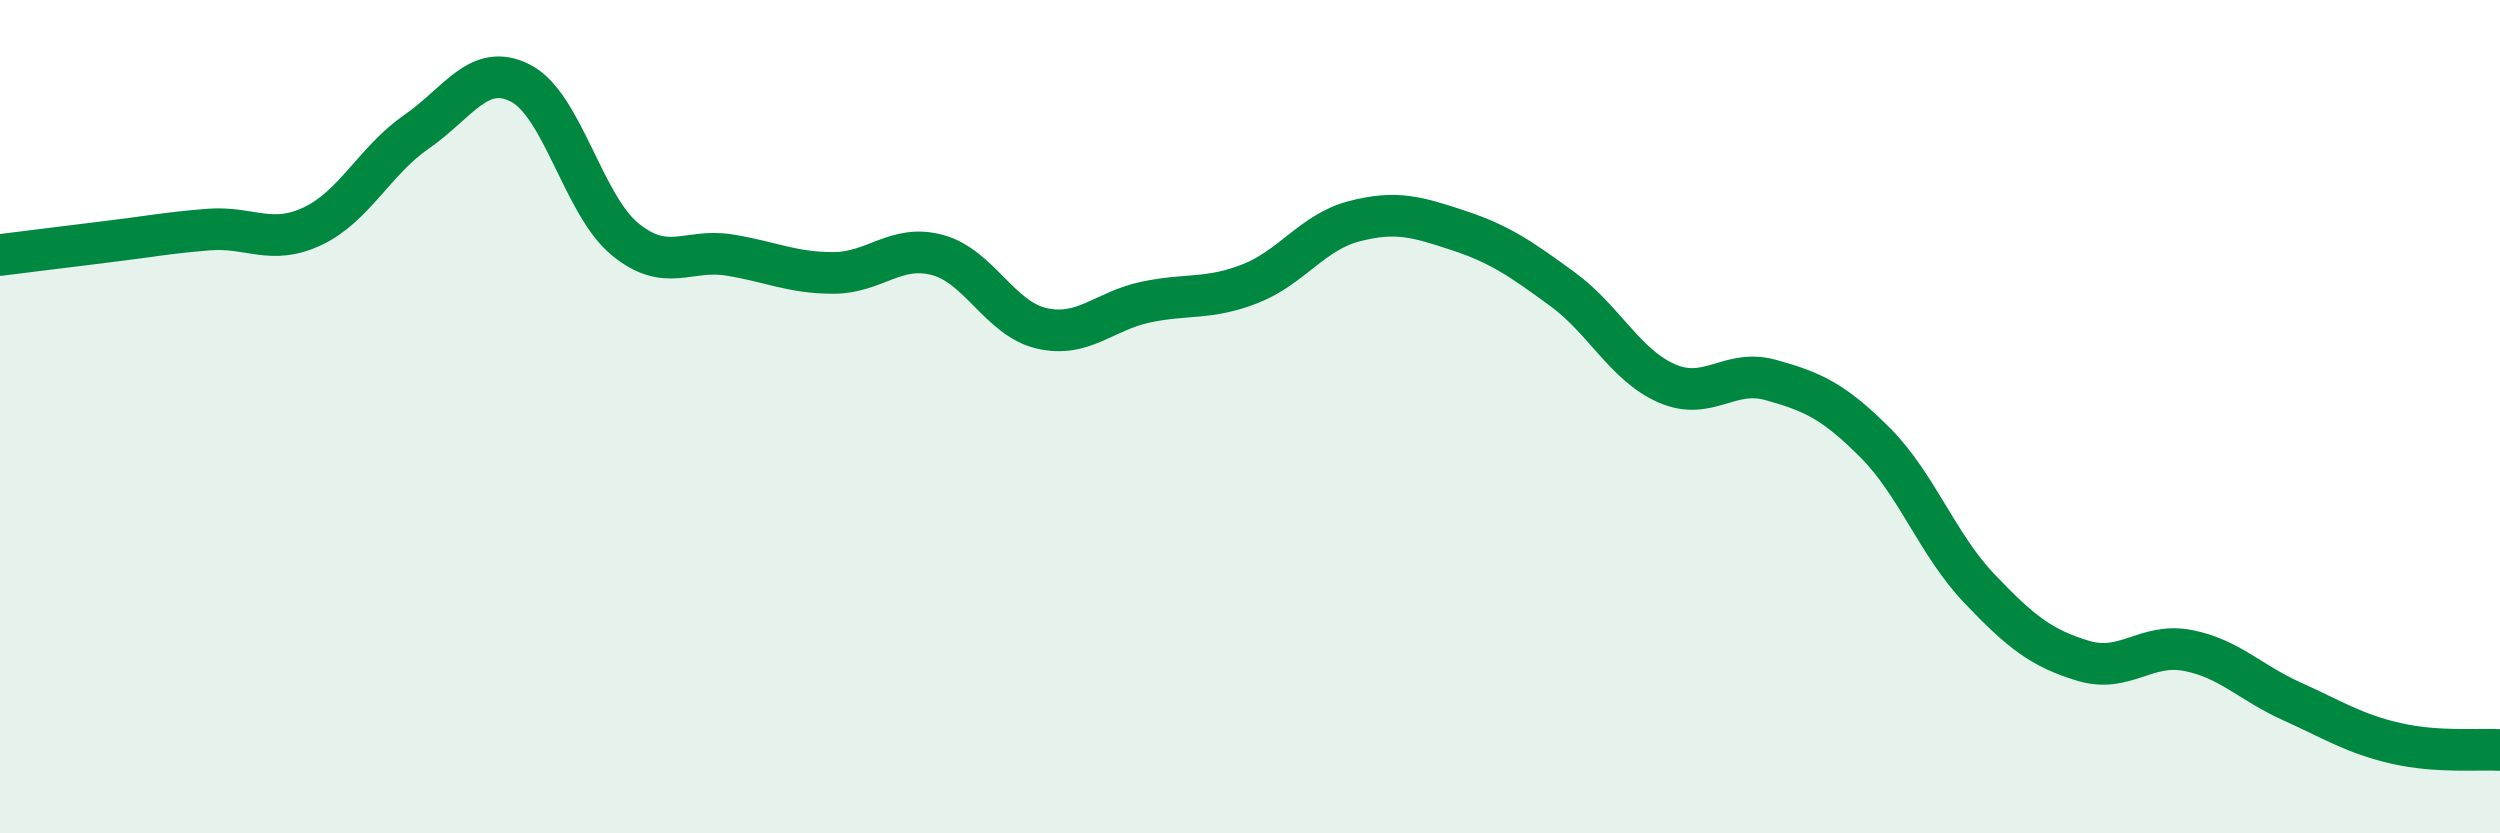
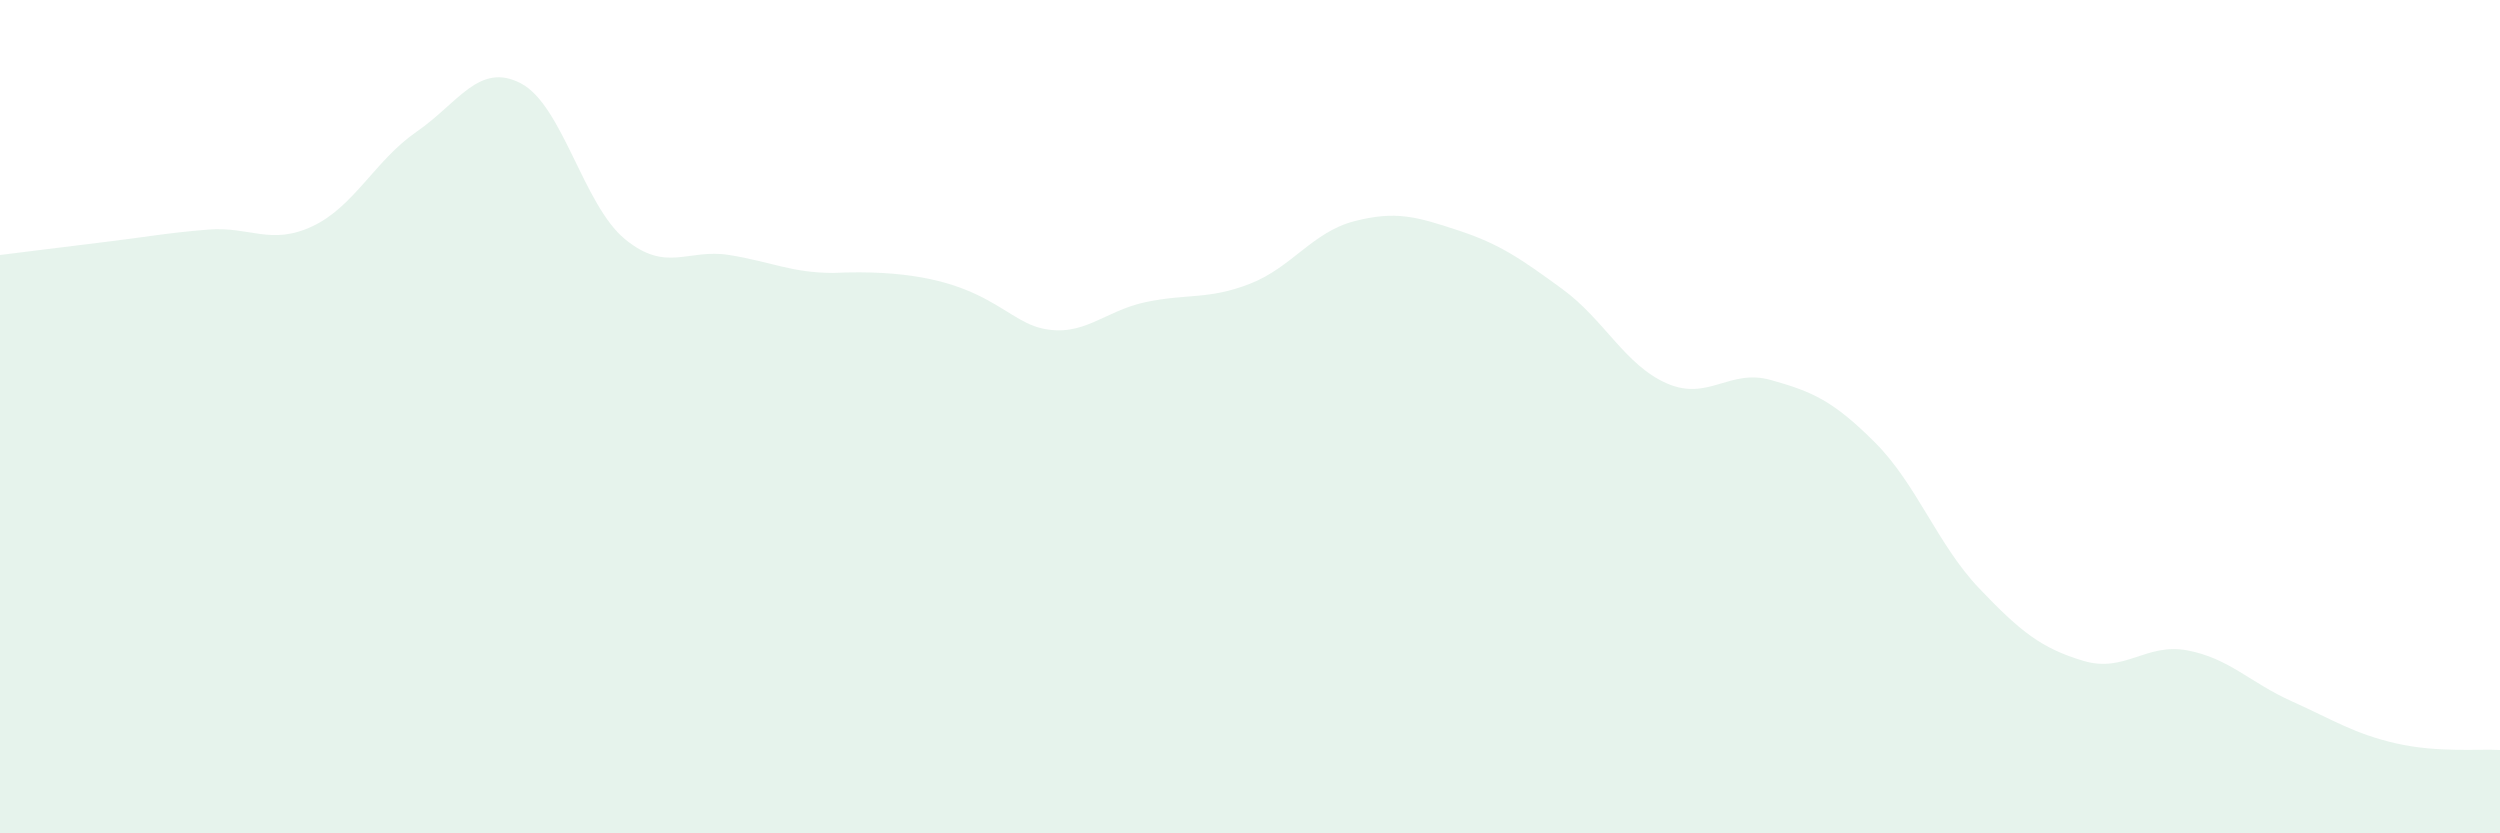
<svg xmlns="http://www.w3.org/2000/svg" width="60" height="20" viewBox="0 0 60 20">
-   <path d="M 0,6.12 C 0.5,6.06 1.5,5.93 2.5,5.81 C 3.5,5.69 4,5.59 5,5.51 C 6,5.43 6.5,5.9 7.5,5.43 C 8.5,4.96 9,3.85 10,3.16 C 11,2.47 11.5,1.48 12.5,2 C 13.5,2.52 14,4.92 15,5.74 C 16,6.56 16.5,5.96 17.5,6.12 C 18.5,6.28 19,6.55 20,6.55 C 21,6.55 21.5,5.85 22.5,6.12 C 23.5,6.39 24,7.65 25,7.88 C 26,8.11 26.5,7.46 27.5,7.25 C 28.5,7.04 29,7.2 30,6.81 C 31,6.42 31.5,5.57 32.5,5.31 C 33.5,5.05 34,5.2 35,5.53 C 36,5.86 36.5,6.21 37.5,6.94 C 38.5,7.67 39,8.76 40,9.2 C 41,9.64 41.5,8.84 42.5,9.12 C 43.5,9.4 44,9.62 45,10.62 C 46,11.62 46.5,13.07 47.5,14.12 C 48.5,15.17 49,15.56 50,15.86 C 51,16.16 51.5,15.42 52.5,15.61 C 53.5,15.8 54,16.38 55,16.83 C 56,17.28 56.5,17.61 57.5,17.84 C 58.5,18.07 59.5,17.97 60,18L60 20L0 20Z" fill="#008740" opacity="0.1" stroke-linecap="round" stroke-linejoin="round" />
-   <path d="M 0,6.12 C 0.5,6.06 1.5,5.93 2.5,5.81 C 3.5,5.69 4,5.59 5,5.51 C 6,5.43 6.5,5.9 7.5,5.43 C 8.5,4.96 9,3.85 10,3.16 C 11,2.47 11.5,1.48 12.5,2 C 13.5,2.52 14,4.92 15,5.74 C 16,6.56 16.5,5.96 17.5,6.12 C 18.5,6.28 19,6.55 20,6.55 C 21,6.55 21.5,5.85 22.5,6.12 C 23.5,6.39 24,7.65 25,7.88 C 26,8.11 26.5,7.46 27.5,7.25 C 28.5,7.04 29,7.2 30,6.81 C 31,6.42 31.5,5.57 32.5,5.31 C 33.5,5.05 34,5.2 35,5.53 C 36,5.86 36.5,6.21 37.5,6.94 C 38.5,7.67 39,8.76 40,9.2 C 41,9.64 41.5,8.84 42.5,9.12 C 43.5,9.4 44,9.62 45,10.62 C 46,11.62 46.5,13.07 47.5,14.12 C 48.5,15.17 49,15.56 50,15.86 C 51,16.16 51.5,15.42 52.5,15.61 C 53.5,15.8 54,16.38 55,16.83 C 56,17.28 56.5,17.61 57.5,17.84 C 58.5,18.07 59.5,17.97 60,18" stroke="#008740" stroke-width="1" fill="none" stroke-linecap="round" stroke-linejoin="round" />
+   <path d="M 0,6.12 C 0.5,6.06 1.5,5.93 2.5,5.81 C 3.5,5.69 4,5.59 5,5.51 C 6,5.43 6.5,5.9 7.5,5.43 C 8.5,4.96 9,3.85 10,3.16 C 11,2.47 11.5,1.48 12.5,2 C 13.5,2.52 14,4.92 15,5.74 C 16,6.56 16.5,5.96 17.5,6.12 C 18.5,6.28 19,6.55 20,6.55 C 23.5,6.39 24,7.65 25,7.88 C 26,8.11 26.5,7.46 27.5,7.25 C 28.5,7.04 29,7.2 30,6.81 C 31,6.42 31.5,5.57 32.5,5.31 C 33.5,5.05 34,5.2 35,5.53 C 36,5.86 36.5,6.21 37.5,6.94 C 38.5,7.67 39,8.76 40,9.2 C 41,9.64 41.5,8.84 42.5,9.12 C 43.5,9.4 44,9.62 45,10.62 C 46,11.62 46.5,13.07 47.5,14.12 C 48.5,15.17 49,15.56 50,15.86 C 51,16.16 51.5,15.42 52.5,15.61 C 53.5,15.8 54,16.38 55,16.83 C 56,17.28 56.5,17.61 57.5,17.84 C 58.5,18.07 59.5,17.97 60,18L60 20L0 20Z" fill="#008740" opacity="0.1" stroke-linecap="round" stroke-linejoin="round" />
</svg>